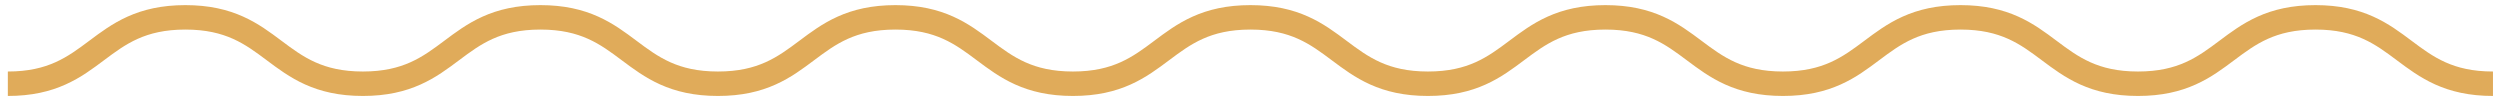
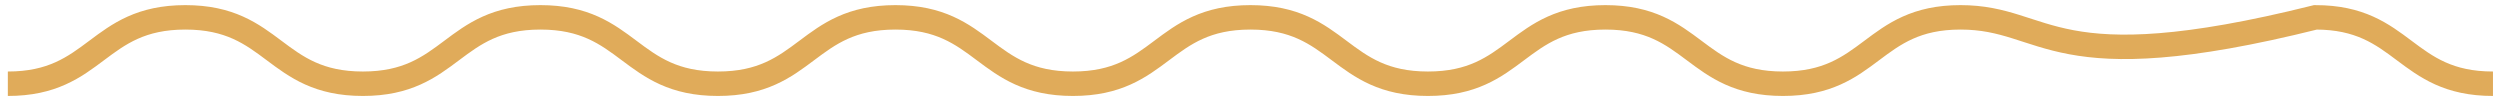
<svg xmlns="http://www.w3.org/2000/svg" width="288" height="12" viewBox="0 0 288 12" fill="none">
-   <path d="M287.191 9.646C276.966 9.646 276.967 1.998 266.743 1.998C256.52 1.998 256.52 9.646 246.295 9.646C236.071 9.646 236.071 1.998 225.846 1.998C215.621 1.998 215.621 9.646 205.396 9.646C195.171 9.646 195.17 1.998 184.945 1.998C174.72 1.998 174.721 9.646 164.499 9.646C154.277 9.646 154.274 1.998 144.049 1.998C133.824 1.998 133.825 9.646 123.603 9.646C113.379 9.646 113.379 1.998 103.156 1.998C92.932 1.998 92.931 9.646 82.707 9.646C72.481 9.646 72.481 1.998 62.255 1.998C52.028 1.998 52.029 9.646 41.806 9.646C31.581 9.646 31.581 1.998 21.355 1.998C11.128 1.998 11.128 9.646 0.903 9.646" stroke="#E0AB5A" stroke-width="2.815" stroke-miterlimit="10" />
+   <path d="M287.191 9.646C276.966 9.646 276.967 1.998 266.743 1.998C236.071 9.646 236.071 1.998 225.846 1.998C215.621 1.998 215.621 9.646 205.396 9.646C195.171 9.646 195.17 1.998 184.945 1.998C174.72 1.998 174.721 9.646 164.499 9.646C154.277 9.646 154.274 1.998 144.049 1.998C133.824 1.998 133.825 9.646 123.603 9.646C113.379 9.646 113.379 1.998 103.156 1.998C92.932 1.998 92.931 9.646 82.707 9.646C72.481 9.646 72.481 1.998 62.255 1.998C52.028 1.998 52.029 9.646 41.806 9.646C31.581 9.646 31.581 1.998 21.355 1.998C11.128 1.998 11.128 9.646 0.903 9.646" stroke="#E0AB5A" stroke-width="2.815" stroke-miterlimit="10" />
</svg>